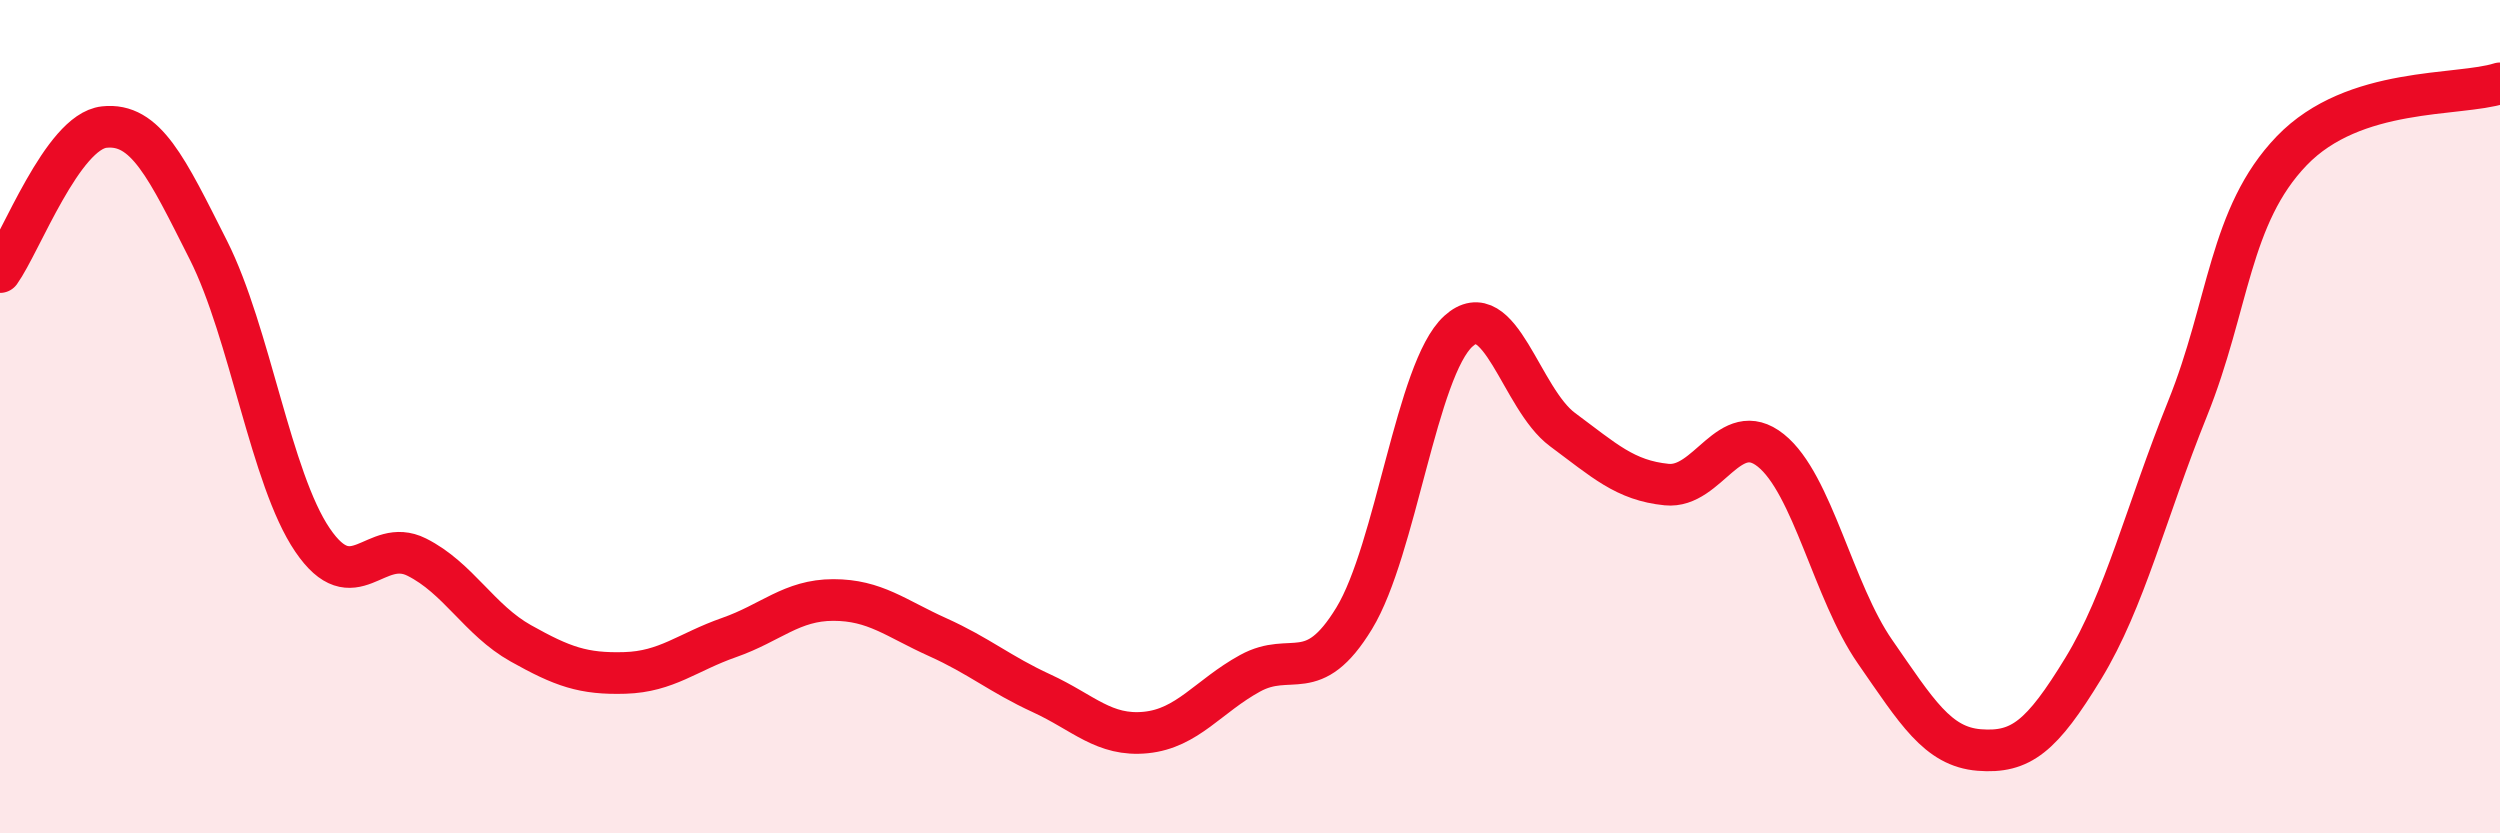
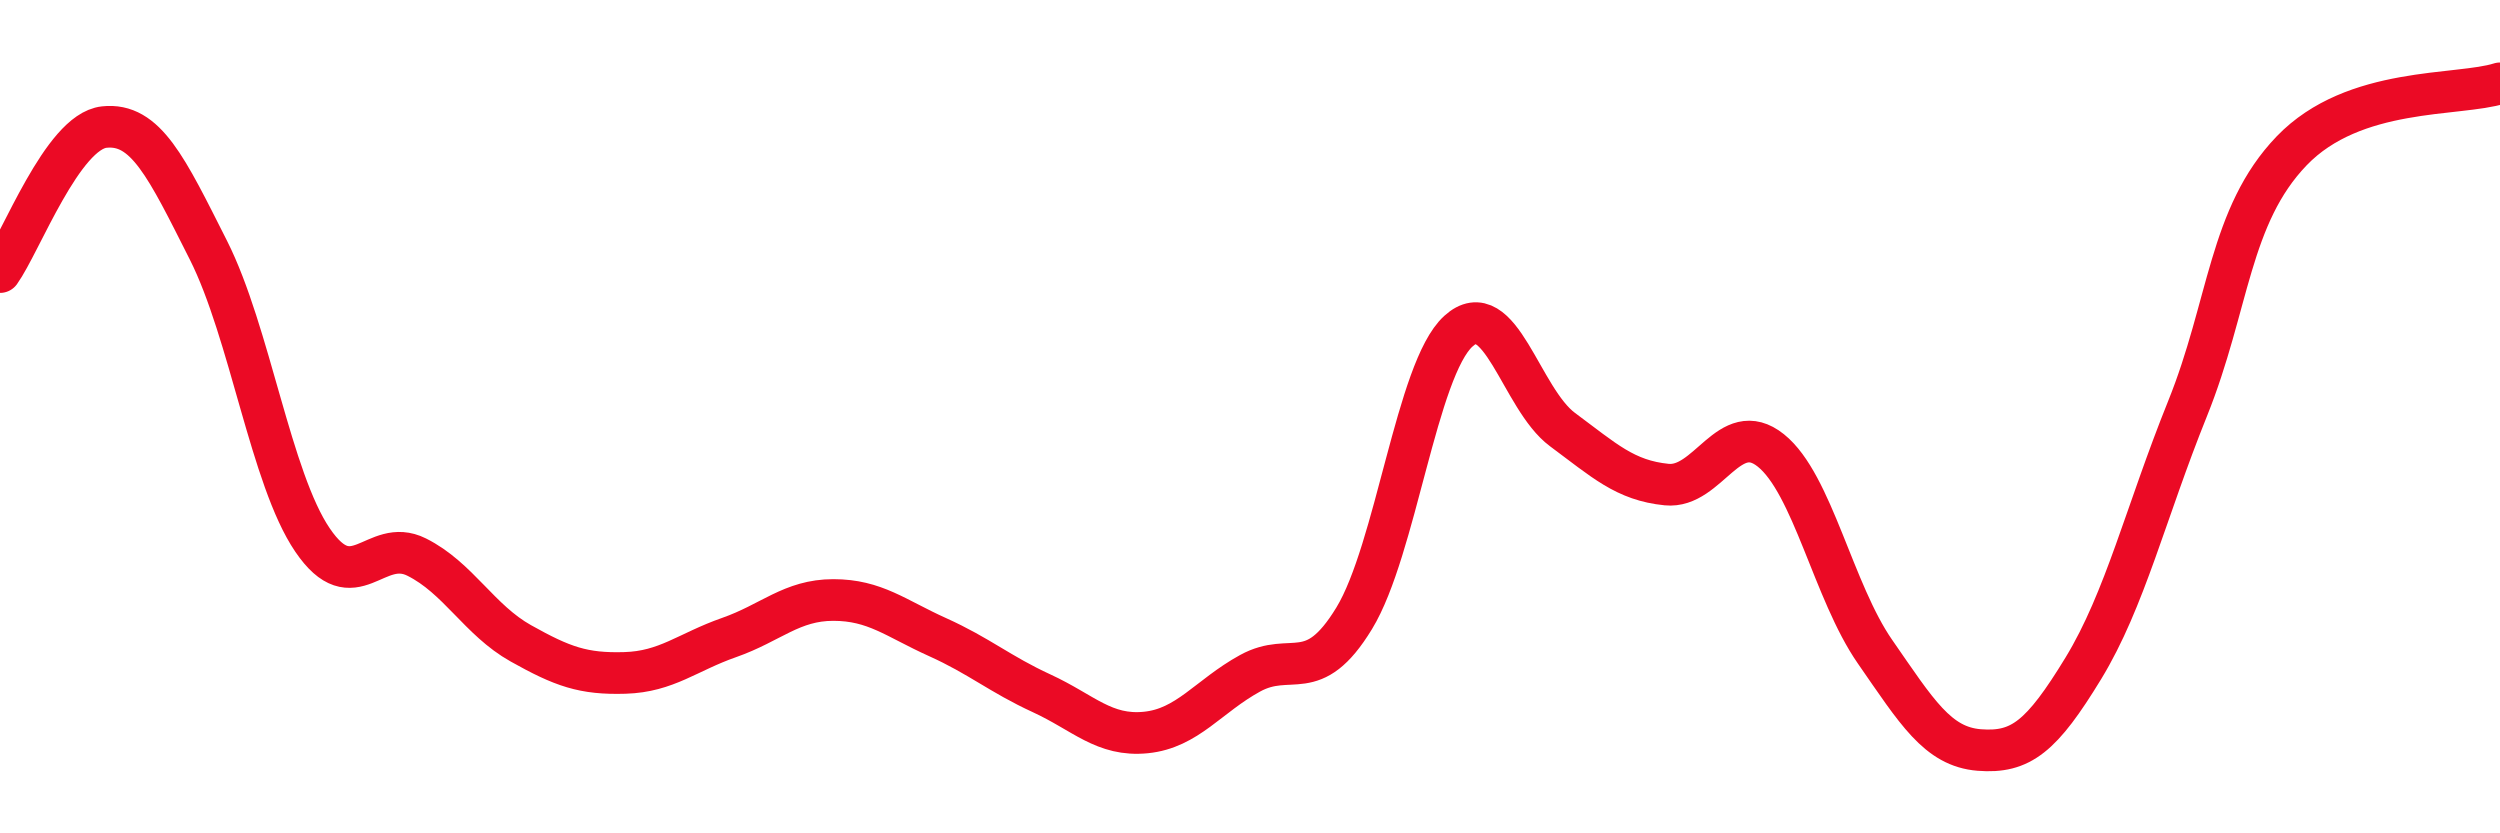
<svg xmlns="http://www.w3.org/2000/svg" width="60" height="20" viewBox="0 0 60 20">
-   <path d="M 0,6.53 C 0.5,5.83 1.5,3.16 2.5,3.05 C 3.5,2.94 4,4.02 5,6 C 6,7.98 6.5,11.49 7.5,12.96 C 8.5,14.43 9,12.87 10,13.37 C 11,13.87 11.5,14.88 12.5,15.44 C 13.5,16 14,16.18 15,16.15 C 16,16.12 16.5,15.65 17.5,15.3 C 18.5,14.95 19,14.4 20,14.4 C 21,14.4 21.5,14.84 22.5,15.29 C 23.5,15.74 24,16.18 25,16.64 C 26,17.1 26.5,17.68 27.5,17.58 C 28.5,17.48 29,16.71 30,16.16 C 31,15.61 31.5,16.48 32.5,14.84 C 33.5,13.2 34,8.86 35,7.95 C 36,7.04 36.5,9.57 37.5,10.31 C 38.5,11.05 39,11.53 40,11.63 C 41,11.73 41.5,10.01 42.5,10.81 C 43.5,11.61 44,14.2 45,15.64 C 46,17.08 46.5,17.92 47.5,18 C 48.5,18.08 49,17.68 50,16.04 C 51,14.4 51.5,12.29 52.5,9.81 C 53.5,7.33 53.5,5.18 55,3.62 C 56.5,2.06 59,2.32 60,2L60 20L0 20Z" fill="#EB0A25" opacity="0.1" stroke-linecap="round" stroke-linejoin="round" />
  <path d="M 0,6.53 C 0.5,5.83 1.5,3.16 2.5,3.05 C 3.5,2.94 4,4.02 5,6 C 6,7.98 6.5,11.49 7.5,12.96 C 8.5,14.43 9,12.87 10,13.37 C 11,13.87 11.5,14.88 12.5,15.44 C 13.5,16 14,16.18 15,16.15 C 16,16.12 16.5,15.65 17.5,15.3 C 18.5,14.95 19,14.4 20,14.4 C 21,14.4 21.5,14.84 22.5,15.29 C 23.5,15.74 24,16.18 25,16.64 C 26,17.1 26.5,17.68 27.5,17.58 C 28.5,17.48 29,16.71 30,16.16 C 31,15.61 31.5,16.48 32.5,14.84 C 33.5,13.2 34,8.86 35,7.95 C 36,7.04 36.5,9.57 37.5,10.31 C 38.5,11.05 39,11.53 40,11.63 C 41,11.73 41.5,10.01 42.5,10.81 C 43.5,11.61 44,14.2 45,15.64 C 46,17.08 46.5,17.92 47.5,18 C 48.5,18.08 49,17.68 50,16.04 C 51,14.4 51.5,12.29 52.5,9.81 C 53.5,7.33 53.5,5.18 55,3.62 C 56.5,2.06 59,2.32 60,2" stroke="#EB0A25" stroke-width="1" fill="none" stroke-linecap="round" stroke-linejoin="round" />
</svg>